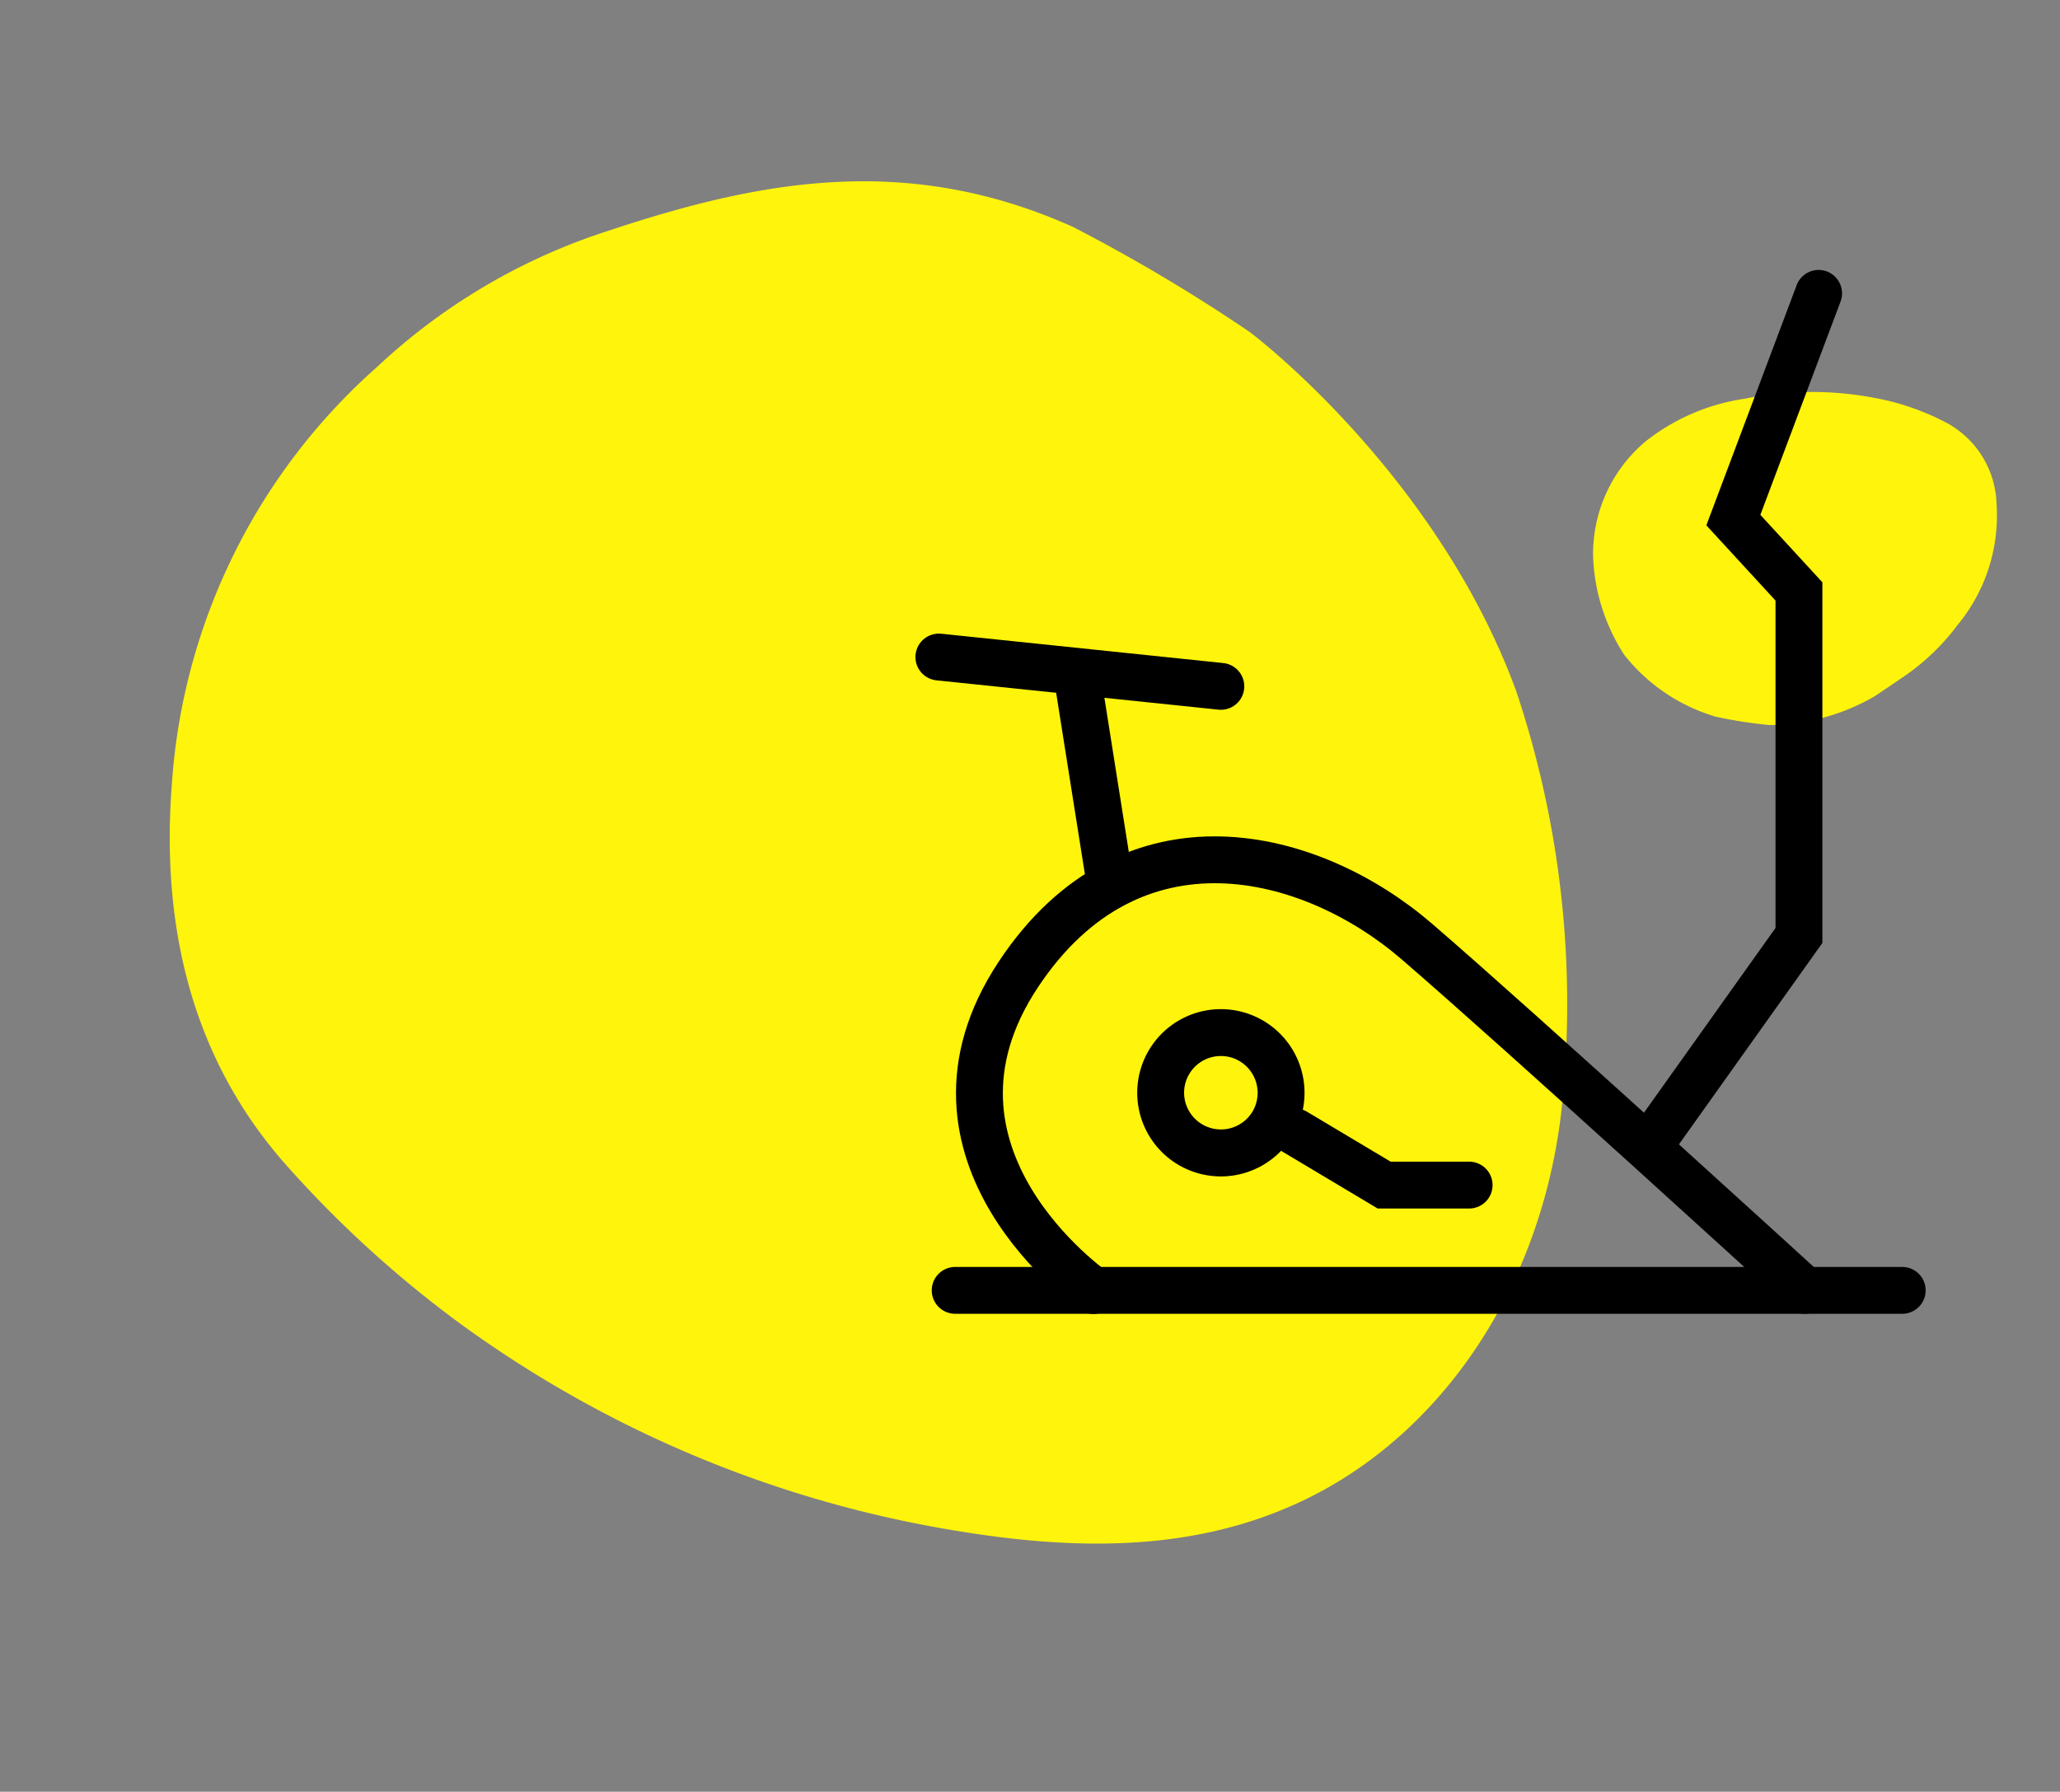
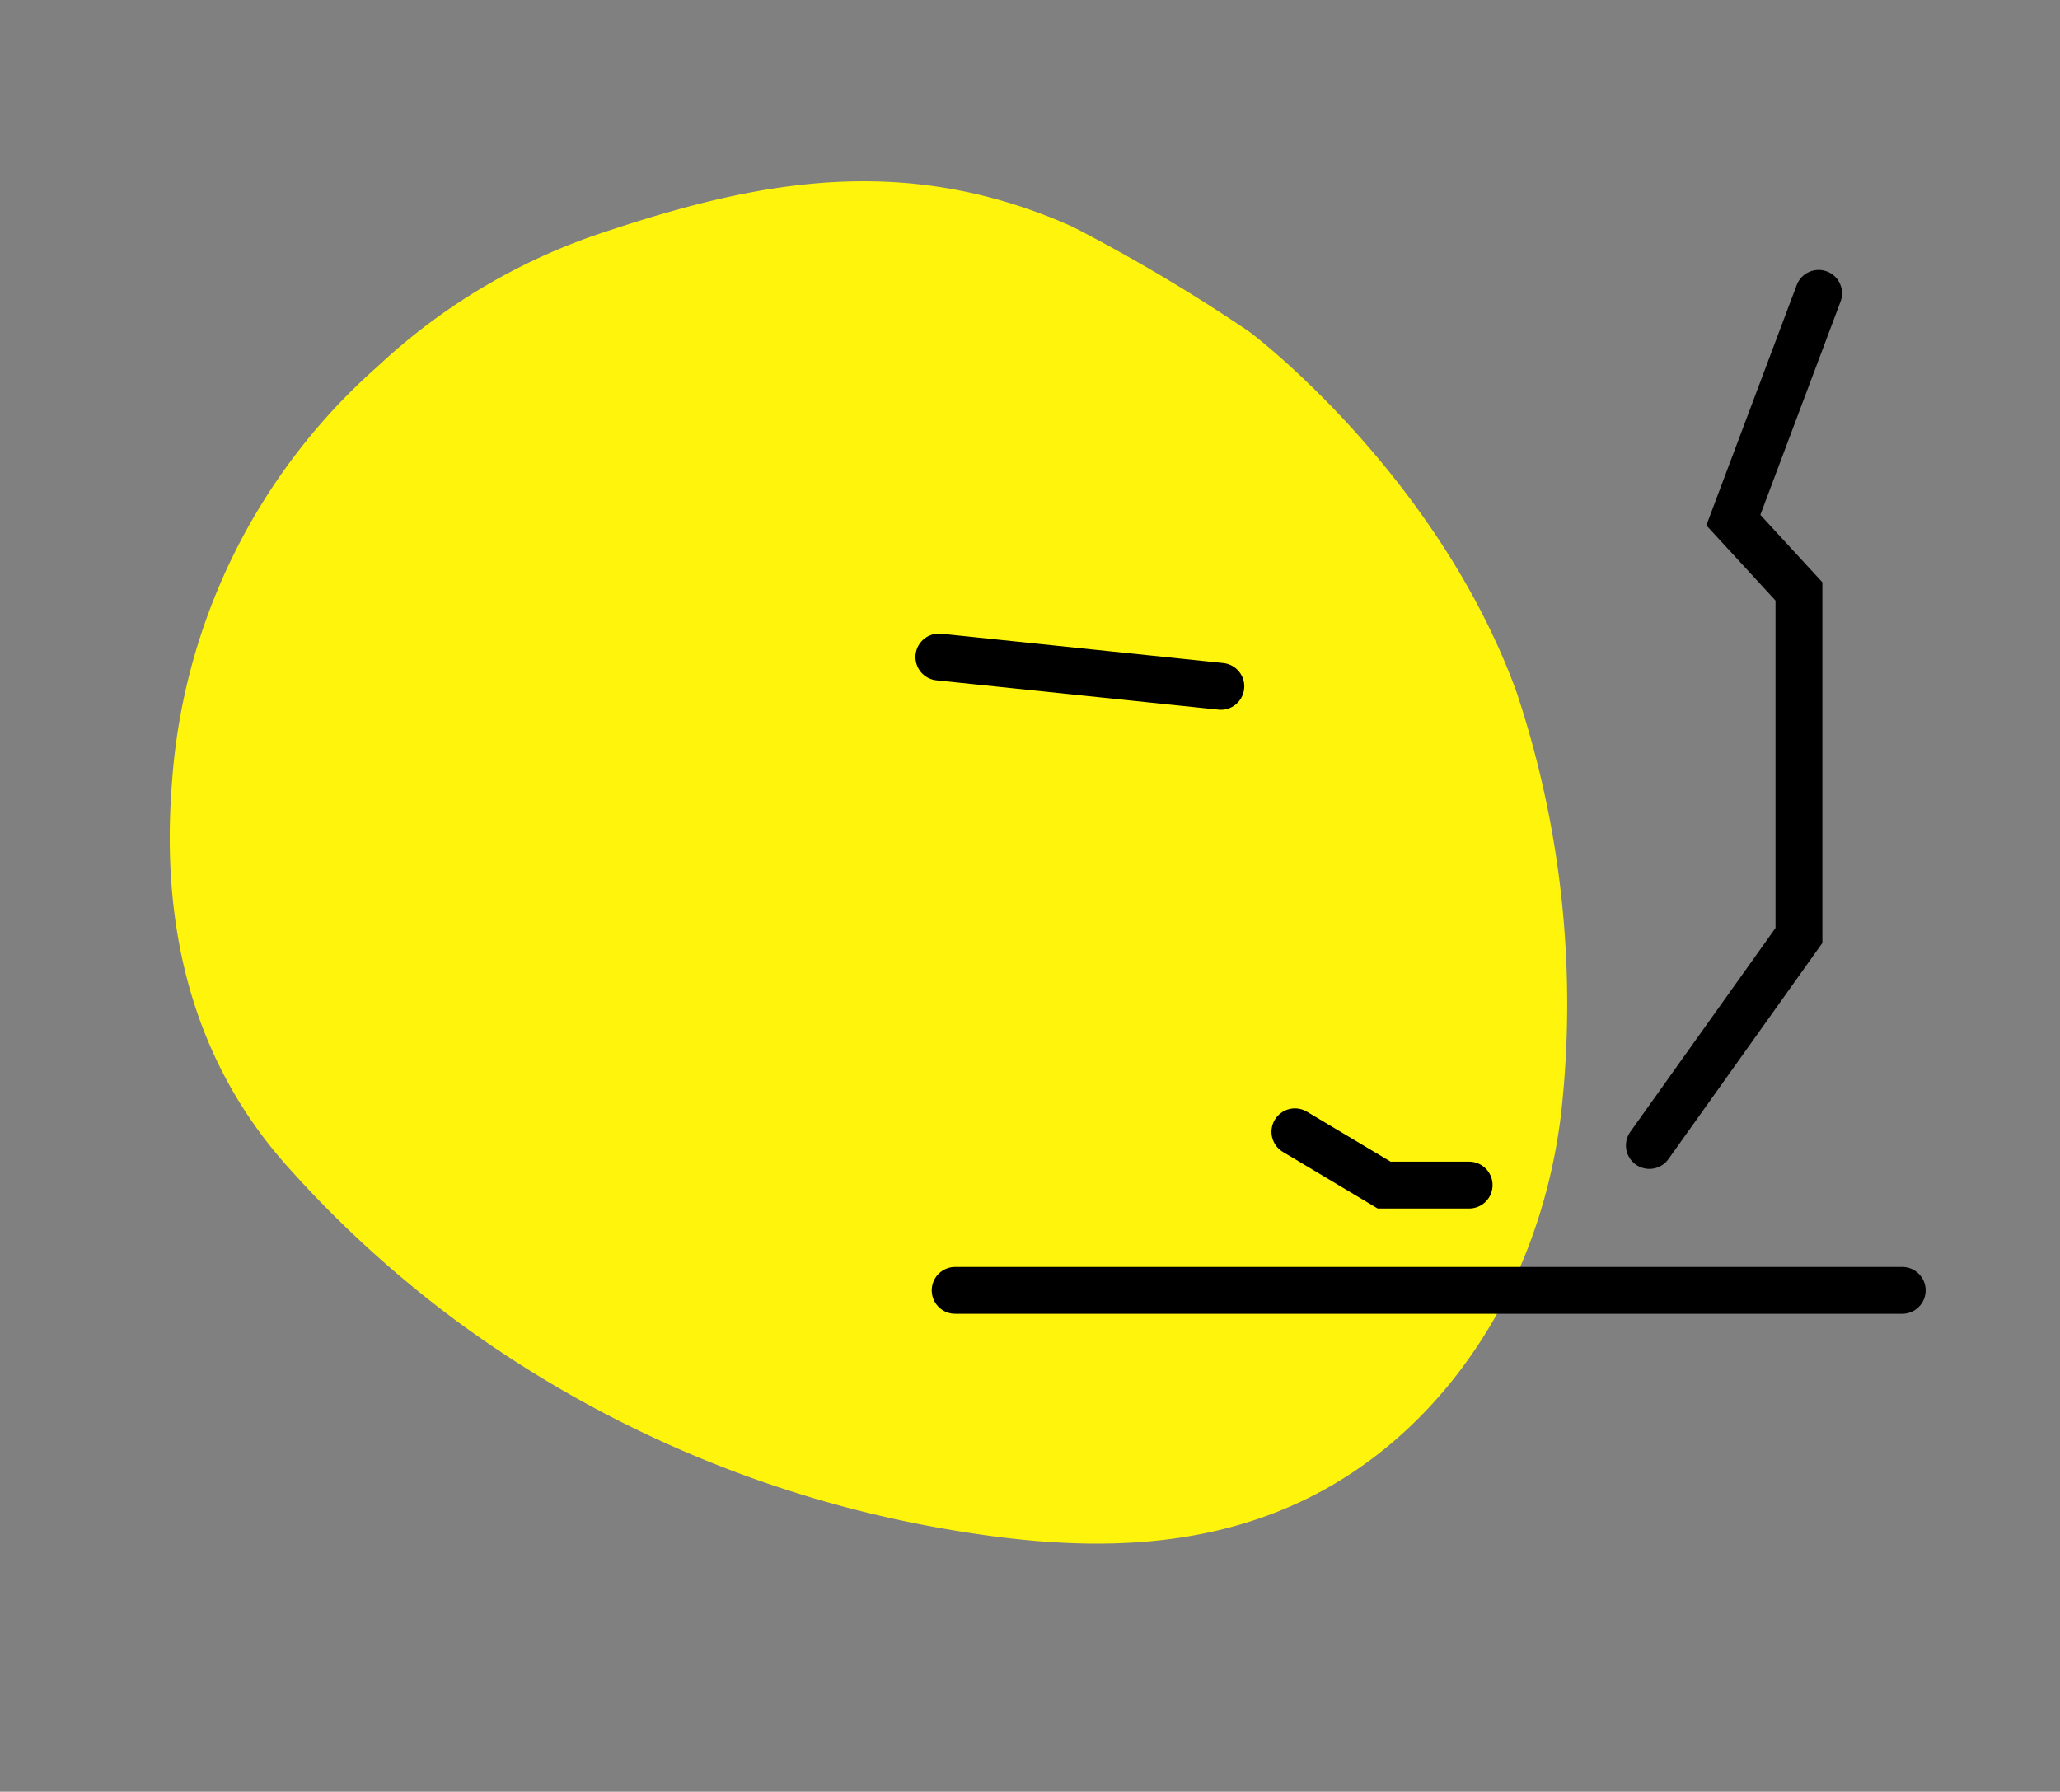
<svg xmlns="http://www.w3.org/2000/svg" viewBox="0 0 87.924 76.482">
  <rect x="0" y="0" width="87.924" height="76.482" fill="#808080" stroke="none" />
  <defs>
    <clipPath id="a">
      <path fill="#fff40b" d="M0 0h57.7v61.022H0z" data-name="Rectangle 374" />
    </clipPath>
    <clipPath id="b">
-       <path fill="#fff40b" d="M0 0h17.412v14.529H0z" data-name="Rectangle 374" />
-     </clipPath>
+       </clipPath>
    <clipPath id="c">
      <path fill="none" stroke="#000" stroke-linecap="round" stroke-width="2" d="M-4-4h49.123v49.617H-4z" data-name="Rectangle 496" />
    </clipPath>
  </defs>
  <g data-name="Group 286">
    <g clip-path="url(#a)" data-name="Group 279" transform="rotate(161 32.384 35.076)">
      <path fill="#fff40b" d="M30.117 61.015c-6.814-.084-13.061-1.035-18.675-6.293a73.374 73.374 0 0 1-5.626-6.634C5.625 47.85.19 39.652 0 29.824a42.091 42.091 0 0 1 4.066-17.691C7.331 5.4 13.217 1.019 19.453.164c5.265-.722 10.188 1.03 14.955 3.626a49.424 49.424 0 0 1 17 15.179 47.583 47.583 0 0 1 4.743 8.639c2.458 5.762 1.785 11.613-.6 17.128a26.128 26.128 0 0 1-14.105 14.007 26.081 26.081 0 0 1-11.329 2.271" data-name="Path 548" />
    </g>
  </g>
  <g data-name="Group 287">
    <g clip-path="url(#b)" data-name="Group 279" transform="rotate(-34 68.79 -95.859)">
-       <path fill="#fff40b" d="M9.088 14.528a9.071 9.071 0 0 1-5.636-1.5 19.351 19.351 0 0 1-1.7-1.58A7.789 7.789 0 0 1 0 7.1a8.243 8.243 0 0 1 1.227-4.211A6.267 6.267 0 0 1 5.87.039 8.9 8.9 0 0 1 10.383.9a14.352 14.352 0 0 1 5.131 3.614 10.9 10.9 0 0 1 1.431 2.057 4.071 4.071 0 0 1-.181 4.078 7.321 7.321 0 0 1-4.257 3.335 9.714 9.714 0 0 1-3.419.541" data-name="Path 548" />
+       <path fill="#fff40b" d="M9.088 14.528a9.071 9.071 0 0 1-5.636-1.5 19.351 19.351 0 0 1-1.7-1.58A7.789 7.789 0 0 1 0 7.1a8.243 8.243 0 0 1 1.227-4.211a14.352 14.352 0 0 1 5.131 3.614 10.9 10.9 0 0 1 1.431 2.057 4.071 4.071 0 0 1-.181 4.078 7.321 7.321 0 0 1-4.257 3.335 9.714 9.714 0 0 1-3.419.541" data-name="Path 548" />
    </g>
  </g>
  <g data-name="Group 385">
    <g fill="none" stroke-linecap="round" stroke-miterlimit="10" clip-path="url(#c)" data-name="Group 384" transform="translate(40.068 12.507)">
      <g data-name="Path 583">
        <path d="M15.612 34.14a3.57 3.57 0 1 1-3.57-3.57 3.555 3.555 0 0 1 3.57 3.57Z" />
-         <path fill="#000" d="M12.041 32.57c-.866 0-1.57.704-1.57 1.57a1.572 1.572 0 0 0 2.96.731 1.572 1.572 0 0 0-1.39-2.301m0-2a3.57 3.57 0 1 1 0 7.14 3.57 3.57 0 0 1 0-7.14Z" />
      </g>
      <path stroke="#000" stroke-width="2" d="M22.637 38.08H19.01l-3.81-2.275" data-name="Path 584" />
-       <path stroke="#000" stroke-width="2" d="m5.898 16.276 1.4 8.84" data-name="Line 198" />
      <path stroke="#000" stroke-width="2" d="M12.04 16.791.004 15.539" data-name="Line 199" />
      <path stroke="#000" stroke-width="2" d="M.7 42.574h40.422" data-name="Path 585" />
-       <path stroke="#000" stroke-width="2" d="M36.96 42.574s-12.212-11.154-16.566-14.9c-4.485-3.863-12.16-5.875-16.992 1.406-5.123 7.719 3.2 13.5 3.2 13.5" data-name="Path 586" />
      <path stroke="#000" stroke-width="2" d="m30.33 36.389 6.384-8.965V12.739l-2.8-3.045L37.553.015" data-name="Path 587" />
    </g>
  </g>
</svg>